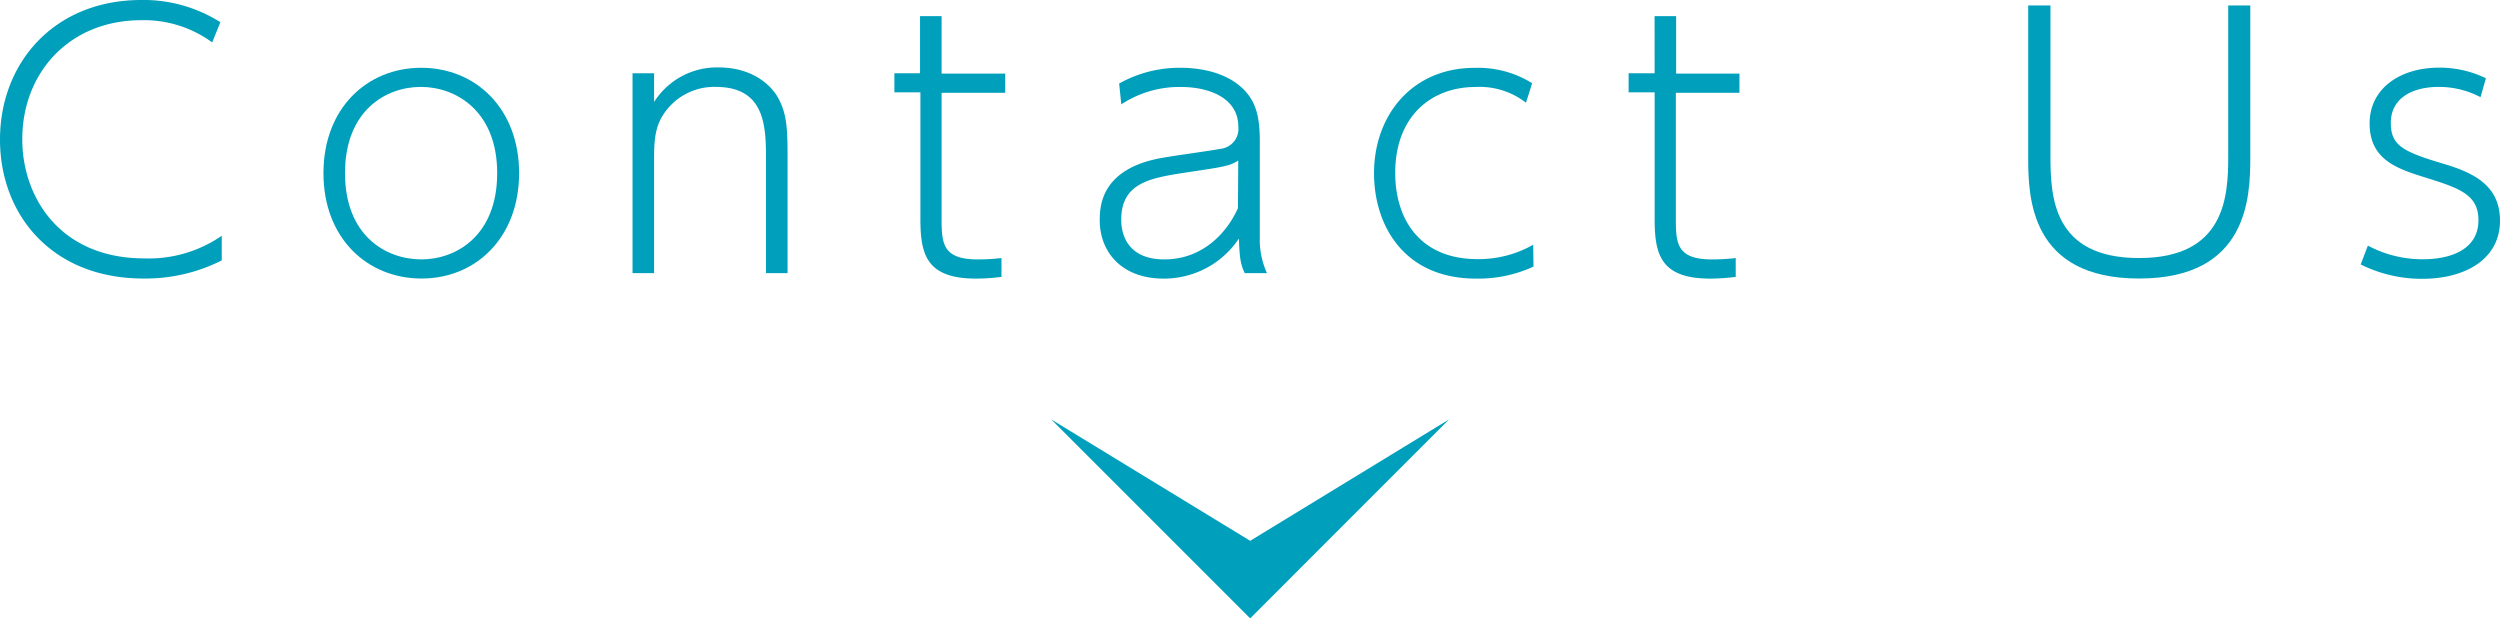
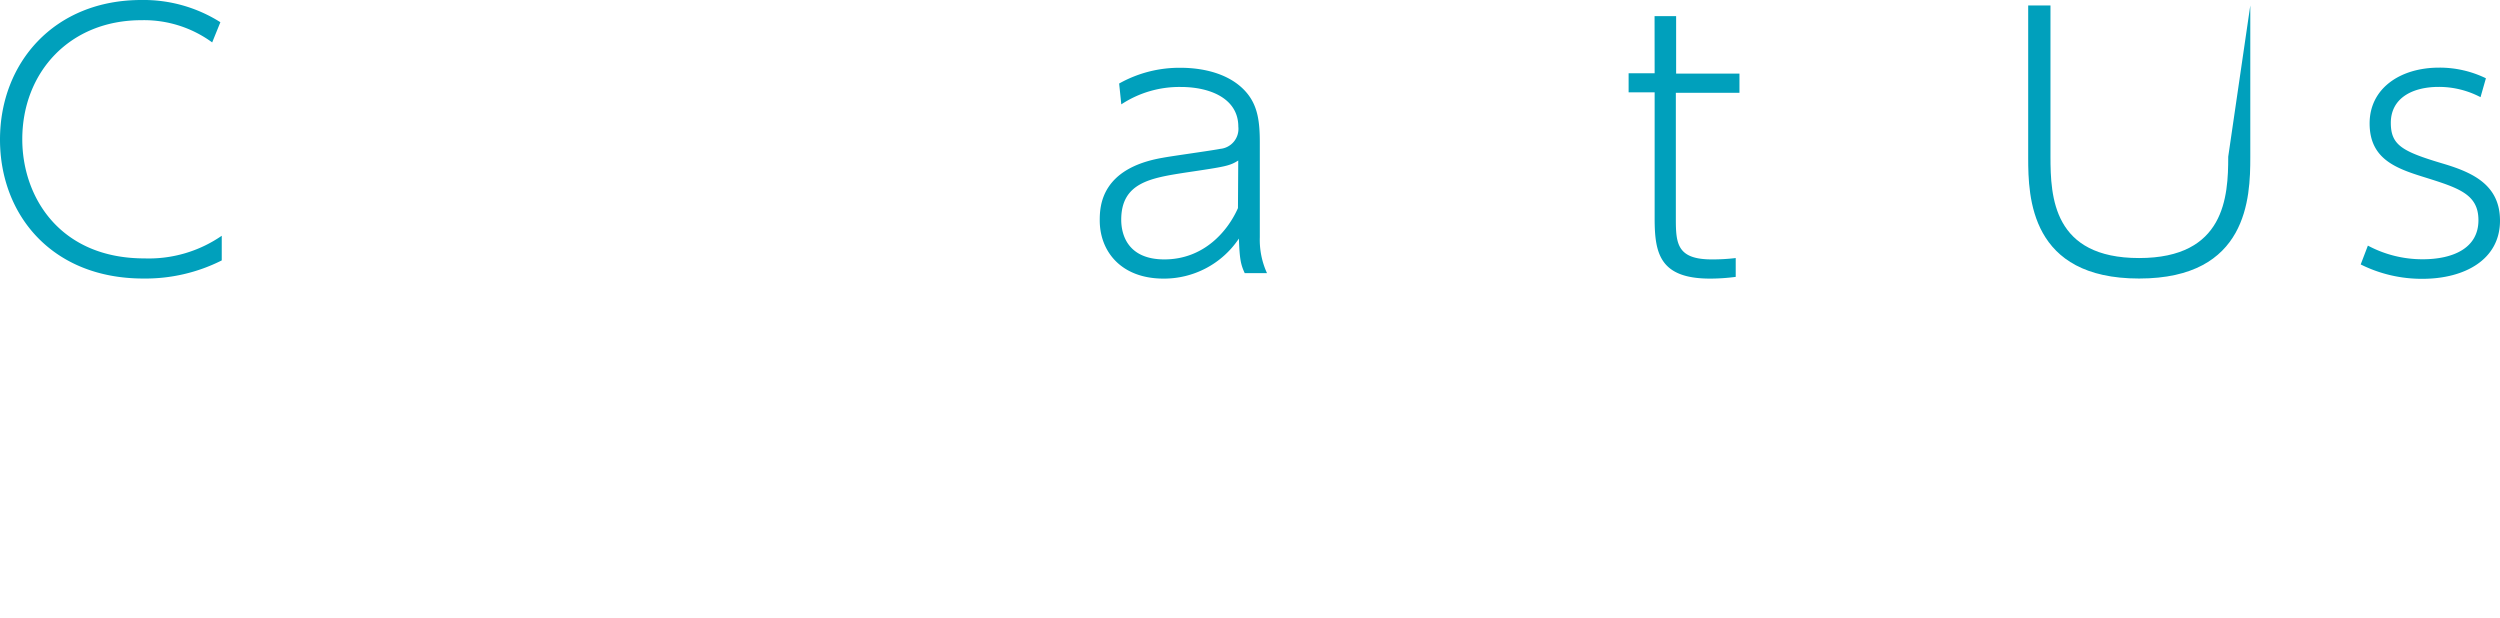
<svg xmlns="http://www.w3.org/2000/svg" viewBox="0 0 347.81 86.03">
  <defs>
    <style>.cls-1{fill:#00a0bc;}</style>
  </defs>
  <title>h2</title>
  <g id="レイヤー_2" data-name="レイヤー 2">
    <g id="レイヤー_1-2" data-name="レイヤー 1">
      <path class="cls-1" d="M30.85,36.23a23.59,23.59,0,0,1-10.9,2.52C7.19,38.75,0,29.85,0,19.42,0,8.71,7.57,0,19.66,0a20,20,0,0,1,11,3.09L29.52,5.9a16.06,16.06,0,0,0-9.85-3.09c-10,0-16.57,7.28-16.57,16.57,0,8,5.19,16.57,17,16.57A17.86,17.86,0,0,0,30.85,32.8Z" />
-       <path class="cls-1" d="M58.6,9.43c7.62,0,13.62,5.71,13.62,14.66s-6,14.66-13.57,14.66S45,33.13,45,24.09,51.08,9.43,58.6,9.43Zm0,26.66c4.9,0,10.57-3.33,10.57-12s-5.76-12-10.62-12S48,15.38,48,24.09,53.69,36.09,58.65,36.09Z" />
-       <path class="cls-1" d="M88,38V10.19h3v4a10.34,10.34,0,0,1,8.95-4.81c4.57,0,7.24,2.29,8.33,4.28,1.19,2.19,1.29,4.24,1.29,8.38V38h-3V22.42c0-4.67,0-10.33-7-10.33a8.44,8.44,0,0,0-7.38,4C91,18,91,20.14,91,22.42V38Z" />
-       <path class="cls-1" d="M128,2.24h3v8h8.85v2.67h-8.85V30.47c0,3.43.19,5.62,5,5.62a26.92,26.92,0,0,0,3.33-.19v2.62a27.12,27.12,0,0,1-3.57.24c-7,0-7.71-3.52-7.71-8.38V12.85h-3.62V10.19H128Z" />
      <path class="cls-1" d="M155.7,11.62a17.15,17.15,0,0,1,8.52-2.19c3.57,0,7.28,1,9.38,3.67,1.38,1.76,1.67,3.86,1.67,6.71V33a11.14,11.14,0,0,0,1,5h-3.1c-.57-1.24-.71-2-.81-4.81a12.52,12.52,0,0,1-10.52,5.57C156,38.75,153,35,153,30.66c0-2,.19-7.24,8.76-8.71,1.24-.24,6.81-1,8-1.24a2.79,2.79,0,0,0,2.52-3.09c0-3.9-3.9-5.52-8-5.52A14.67,14.67,0,0,0,156,14.52Zm16.57,10.71c-1.19.76-1.81.86-7.28,1.67-4.86.76-9,1.38-9,6.57,0,2.19,1,5.52,6,5.52,5.47,0,8.81-3.9,10.24-7.14Z" />
-       <path class="cls-1" d="M213.35,37.09a18.36,18.36,0,0,1-8,1.67c-10.09,0-14.19-7.47-14.19-14.66,0-8,5.24-14.66,14-14.66a14.2,14.2,0,0,1,8,2.14l-.86,2.71a10.51,10.51,0,0,0-7-2.19c-6.24,0-11.19,4.14-11.19,11.95,0,6.67,3.62,12,11.43,12a15.34,15.34,0,0,0,7.76-2Z" />
      <path class="cls-1" d="M230.19,2.24h3v8H242v2.67h-8.85V30.47c0,3.43.19,5.62,5,5.62a26.92,26.92,0,0,0,3.33-.19v2.62a27.12,27.12,0,0,1-3.57.24c-7,0-7.71-3.52-7.71-8.38V12.85h-3.62V10.19h3.62Z" />
-       <path class="cls-1" d="M313.07.76V21.9c0,5.57-.33,16.85-15.47,16.85s-15.43-11.28-15.43-16.81V.76h3.1v21c0,5.67.38,14.14,12.33,14.14S310,27.37,310,21.8V.76Z" />
+       <path class="cls-1" d="M313.07.76V21.9c0,5.57-.33,16.85-15.47,16.85s-15.43-11.28-15.43-16.81V.76h3.1v21c0,5.67.38,14.14,12.33,14.14S310,27.37,310,21.8Z" />
      <path class="cls-1" d="M345.1,13.52a12.45,12.45,0,0,0-5.81-1.43c-3.76,0-6.67,1.62-6.67,5,0,3.14,1.62,4,7.38,5.71,4.14,1.24,7.81,3,7.81,7.9,0,5.38-4.86,8.09-10.81,8.09a19,19,0,0,1-8.57-2l1-2.62a16.07,16.07,0,0,0,7.62,1.9c4.19,0,7.76-1.52,7.76-5.43,0-3.62-2.71-4.48-7.57-6-4-1.24-7.57-2.57-7.57-7.47s4.29-7.76,9.66-7.76a14.7,14.7,0,0,1,6.52,1.48Z" />
-       <polygon class="cls-1" points="173.93 75.24 201.6 58.35 173.93 86.03 146.25 58.35 173.93 75.24" />
    </g>
  </g>
</svg>